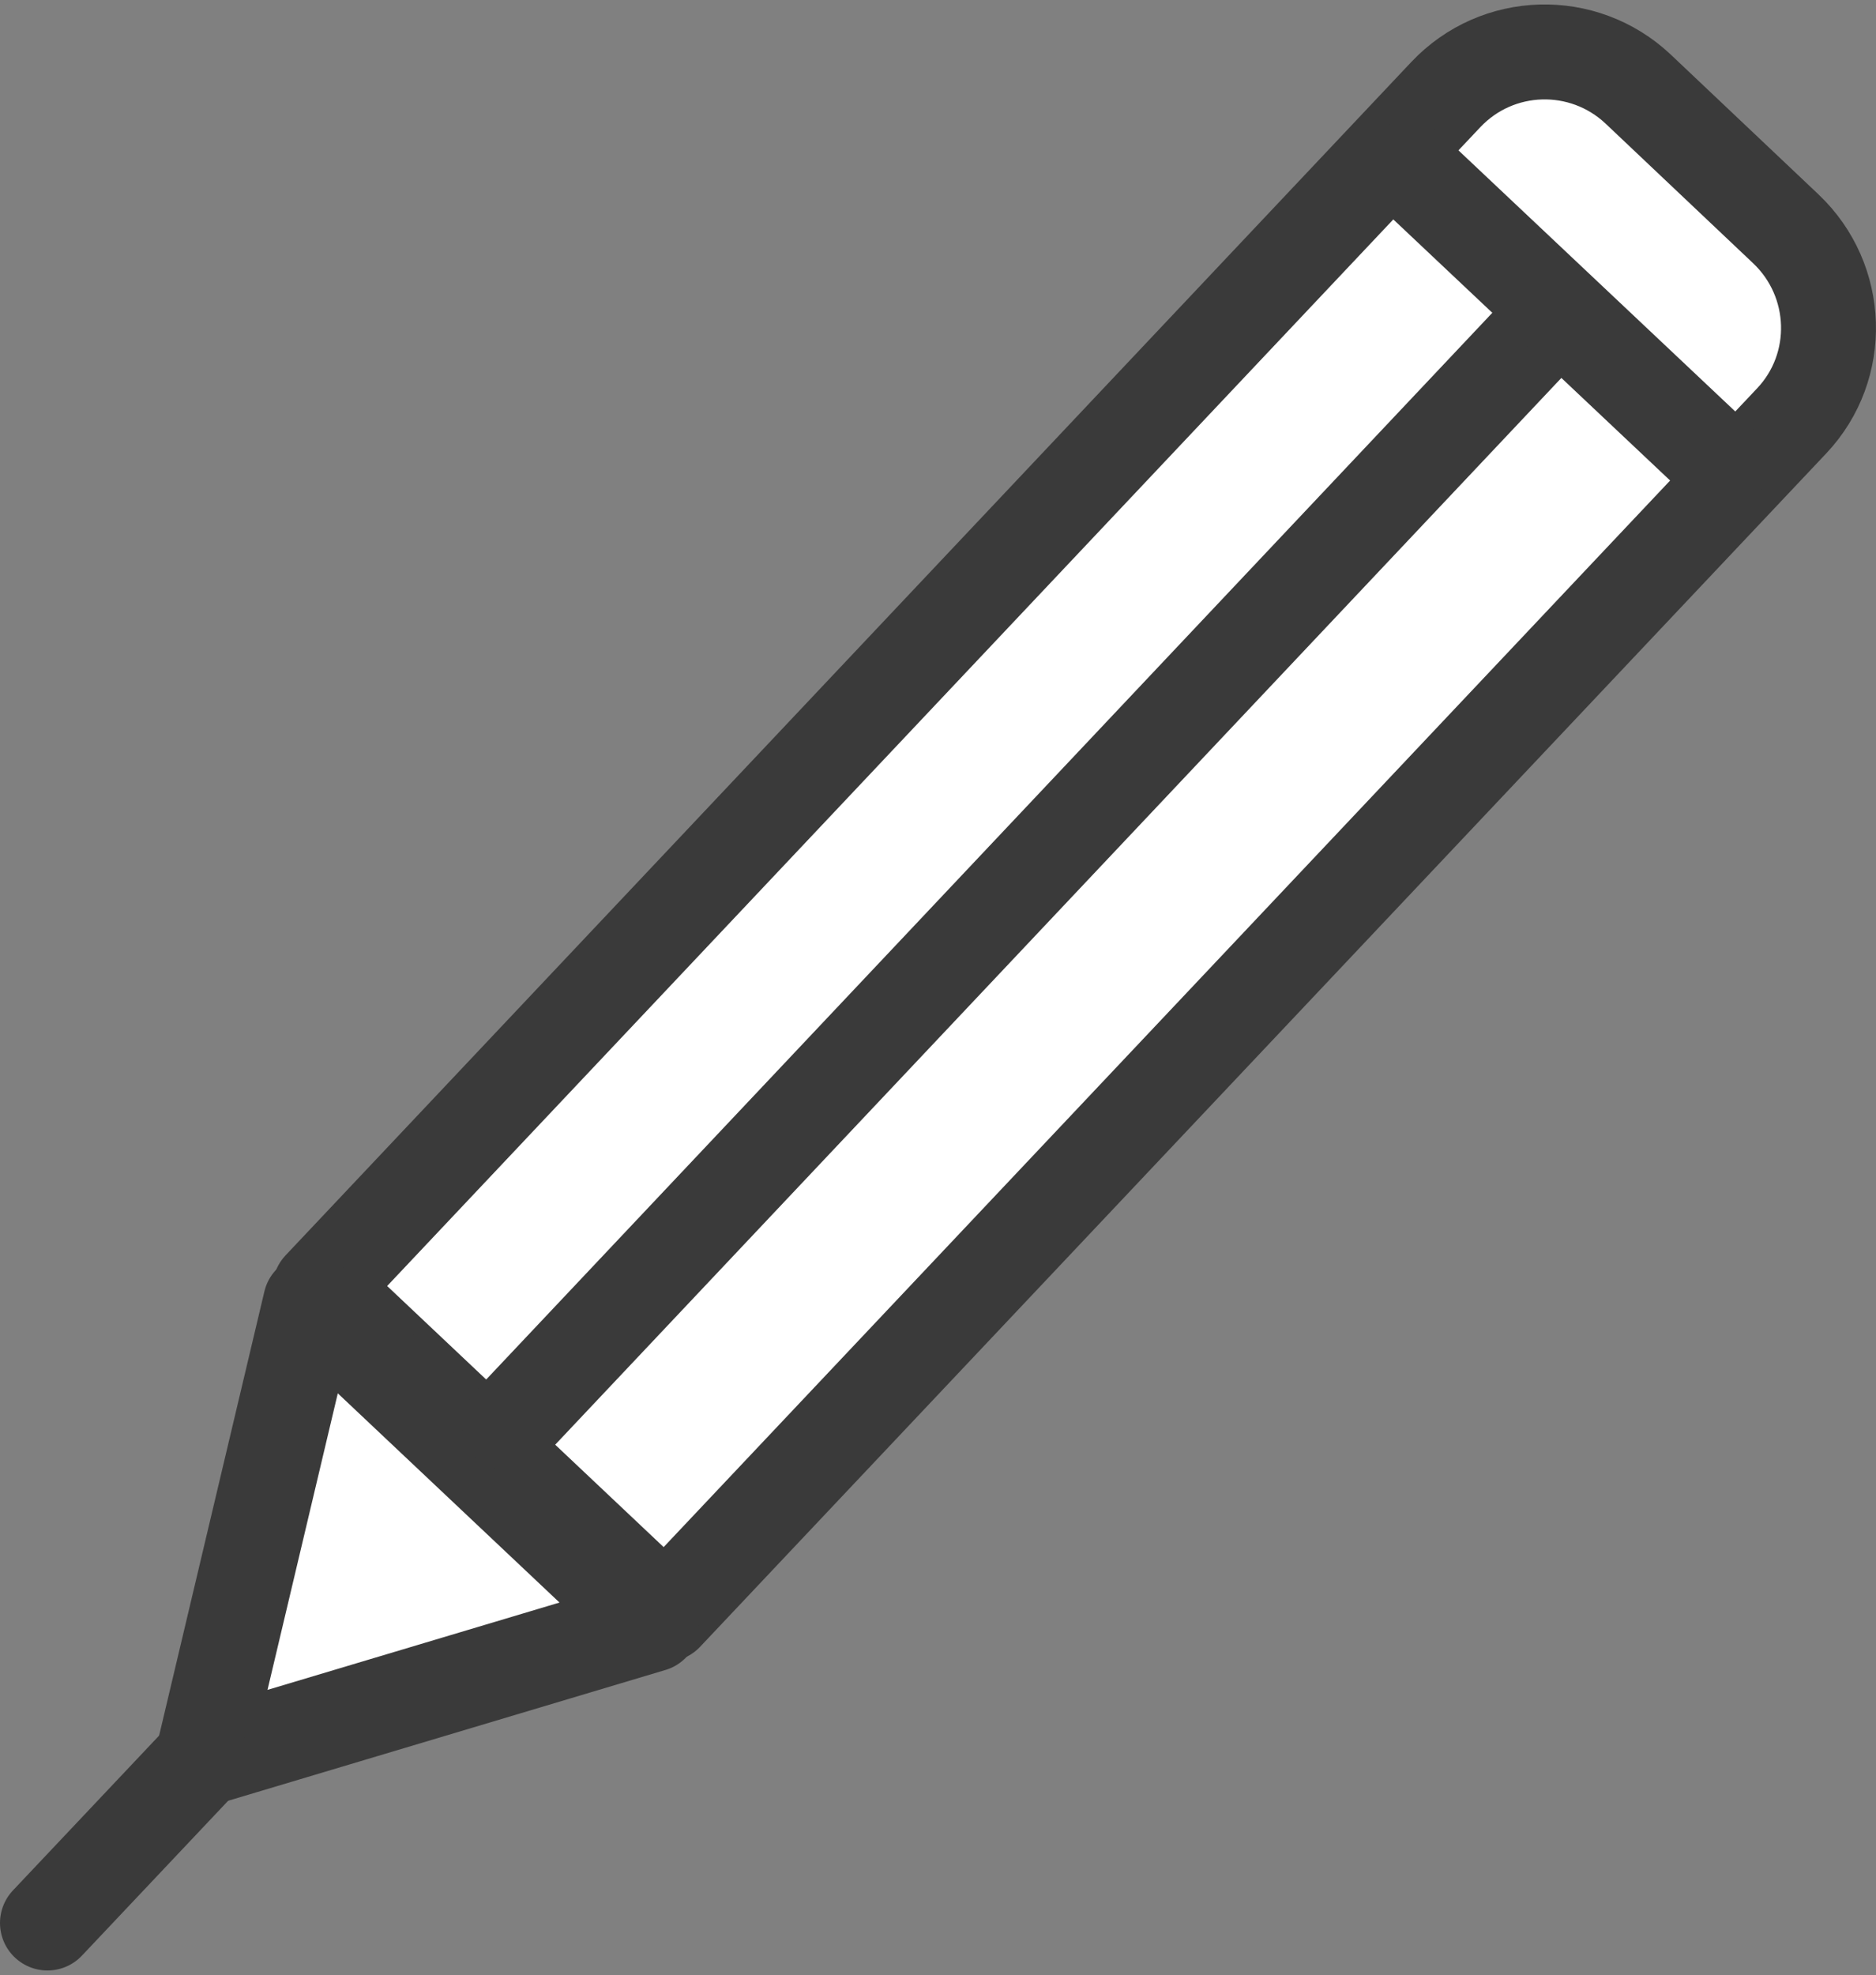
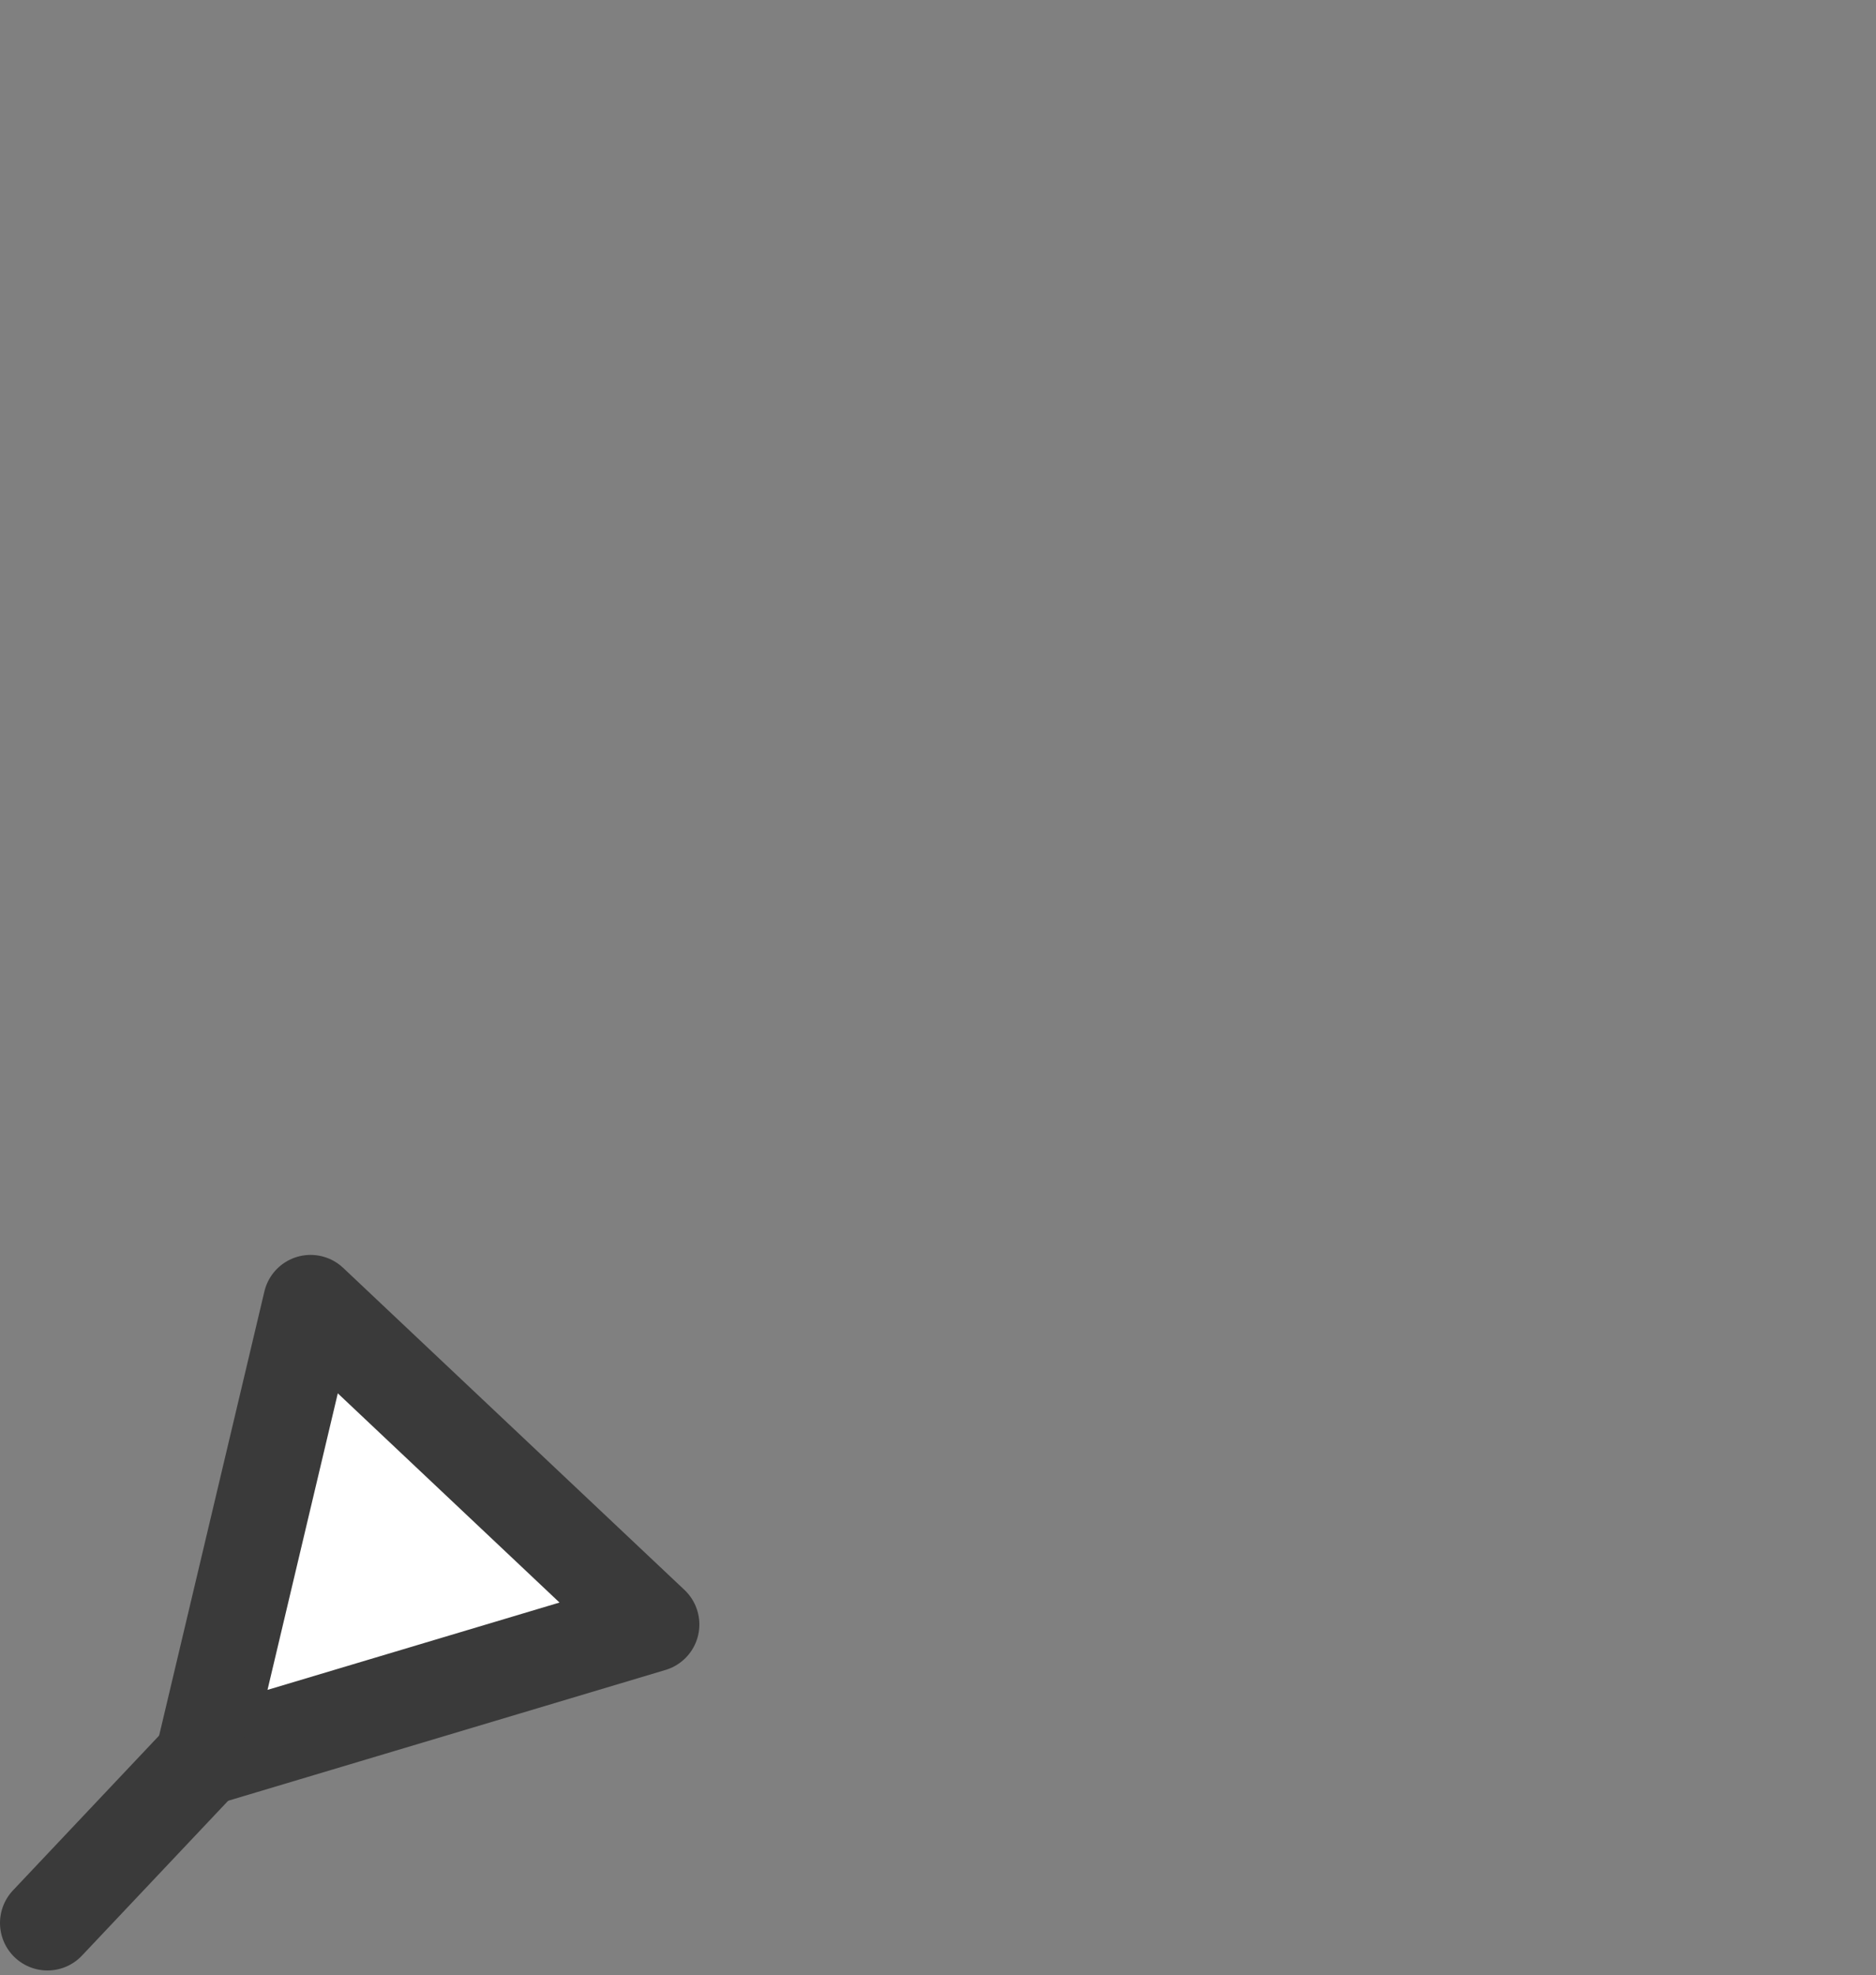
<svg xmlns="http://www.w3.org/2000/svg" version="1.1" id="image" x="0px" y="0px" viewBox="0 0 49.41 52" style="enable-background:new 0 0 49.41 52;" xml:space="preserve">
  <rect x="0" y="0" width="49.41" height="52" fill="#808080" stroke="none" />
  <style type="text/css">
	.st0{fill:#FFFFFF;stroke:#3A3A3A;stroke-width:2.5;stroke-linecap:round;stroke-linejoin:round;stroke-miterlimit:10;}
</style>
  <g>
-     <path class="st0" d="M47.04,6.03c1.43,1.36,1.5,3.62,0.15,5.05L17.53,42.5l-9.1-8.59L38.08,2.49c1.36-1.44,3.62-1.5,5.06-0.15   L47.04,6.03z" />
    <polygon class="st0" points="17.17,42.77 5.33,46.31 8.18,34.29  " />
    <g>
-       <line class="st0" x1="13.43" y1="37.48" x2="40.83" y2="8.44" />
-     </g>
+       </g>
    <line class="st0" x1="5.33" y1="46.31" x2="1.25" y2="50.63" />
-     <line class="st0" x1="45.32" y1="12.19" x2="37.08" y2="4.42" />
  </g>
</svg>